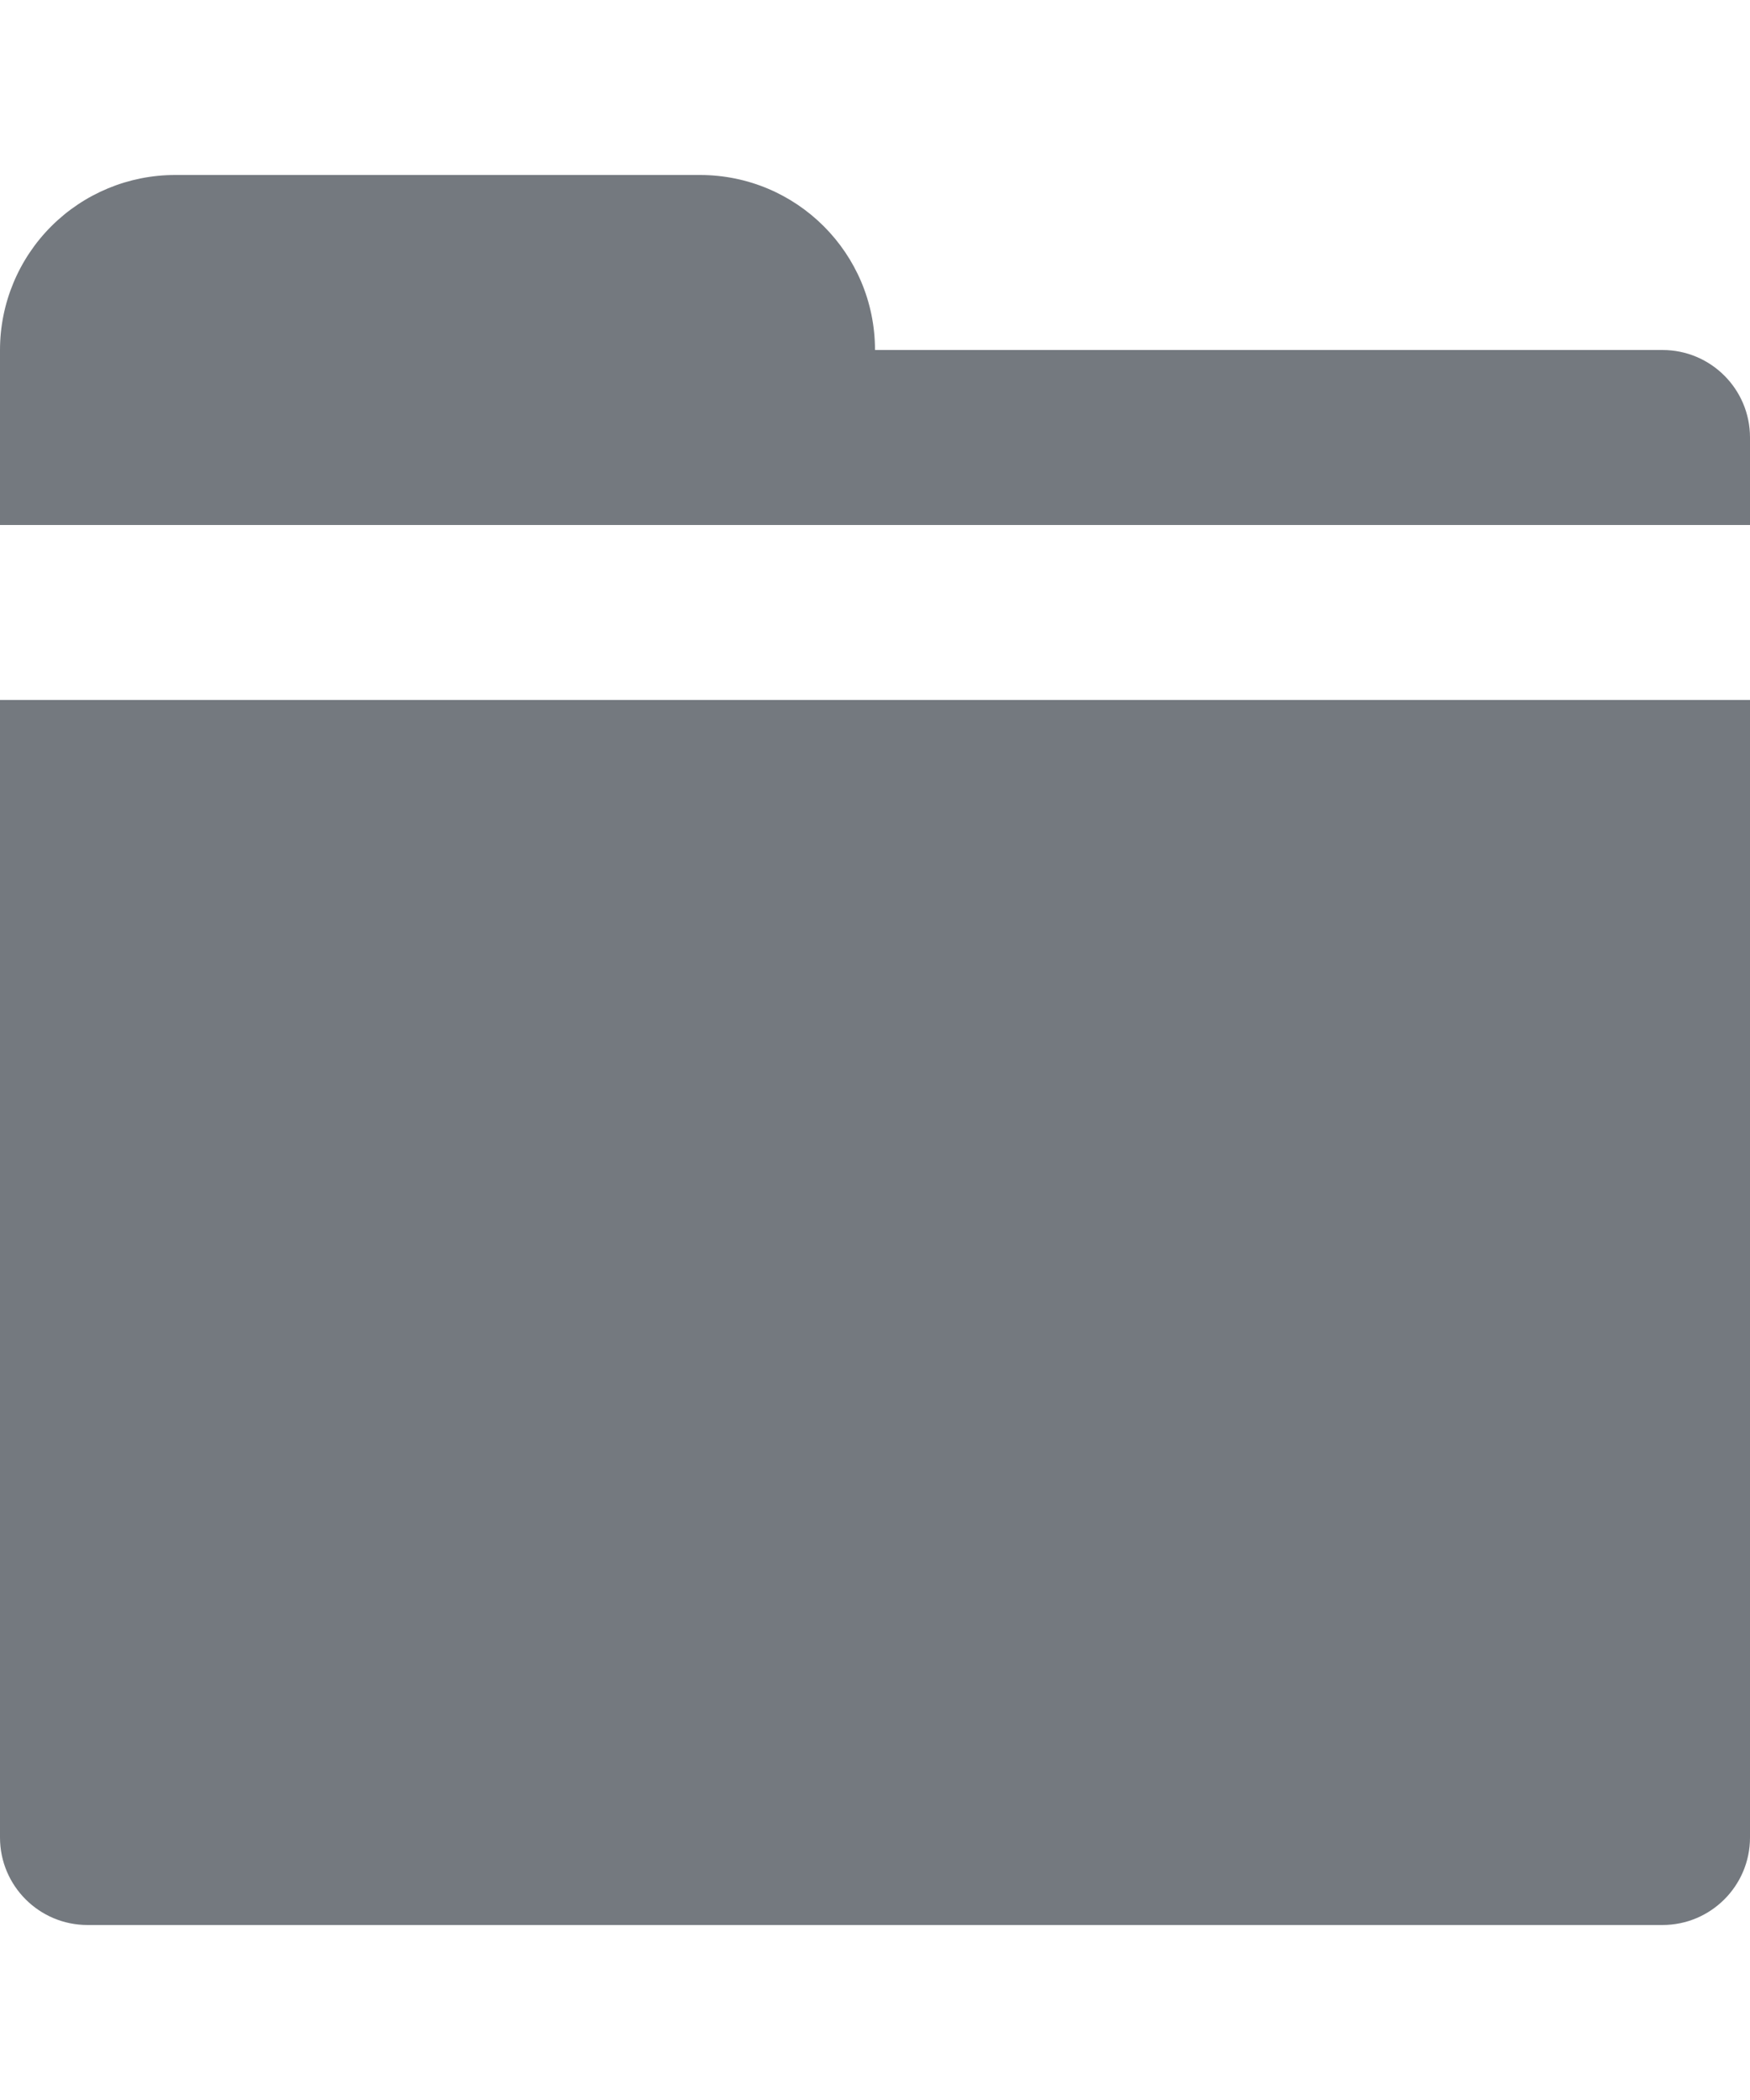
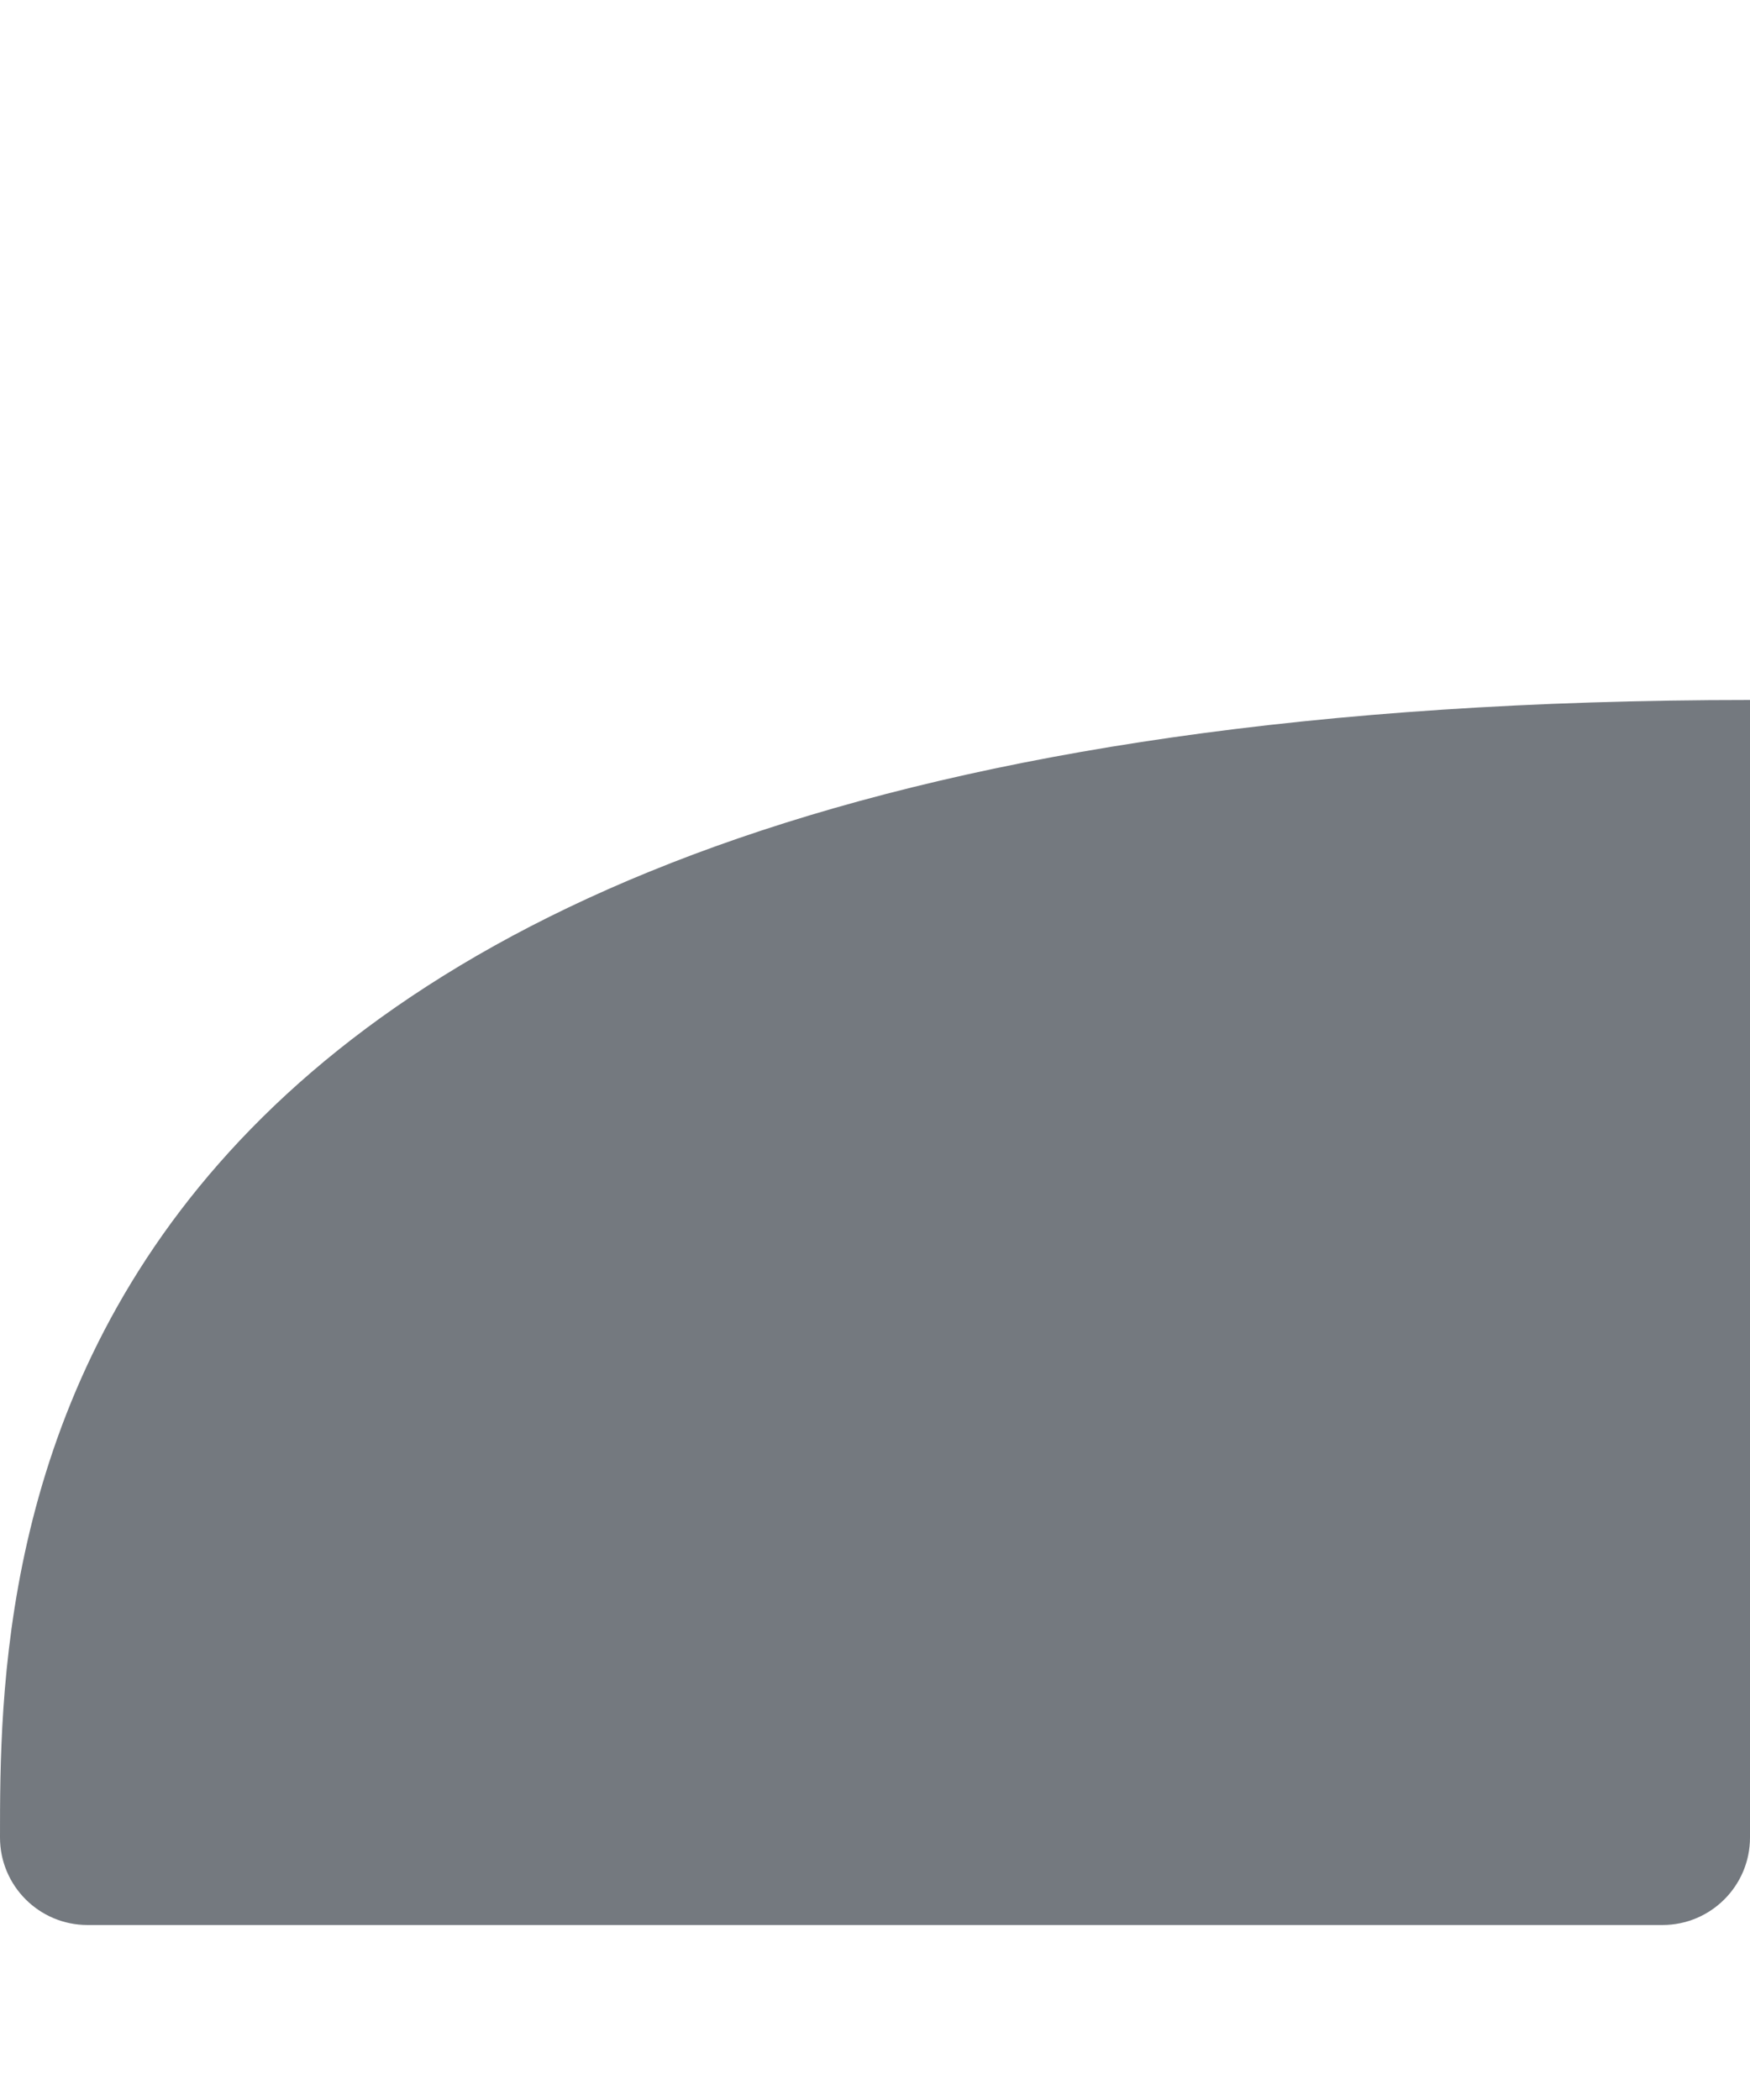
<svg xmlns="http://www.w3.org/2000/svg" width="100%" height="100%" viewBox="0 0 20 24" version="1.1" xml:space="preserve" style="fill-rule:evenodd;clip-rule:evenodd;stroke-linejoin:round;stroke-miterlimit:1.414;">
  <g transform="matrix(1,0,0,1,-34,-72)">
    <g id="Project">
      <g transform="matrix(1,0,0,1.4,0,-34.8)">
-         <path d="M34,91.286C34,91.68 34.448,92 35,92C38.414,92 49.586,92 53,92C53.552,92 54,91.68 54,91.286C54,88.998 54,82 54,82L34,82C34,82 34,88.998 34,91.286Z" style="fill:rgb(116,121,127);" />
+         <path d="M34,91.286C34,91.68 34.448,92 35,92C38.414,92 49.586,92 53,92C53.552,92 54,91.68 54,91.286C54,88.998 54,82 54,82C34,82 34,88.998 34,91.286Z" style="fill:rgb(116,121,127);" />
      </g>
      <g transform="matrix(1.25,0,0,1,-11,-2)">
-         <path d="M36,80L52,80C52,80 52,79.5 52,79C52,78.448 51.642,78 51.2,78C49.174,78 44,78 44,78C44,78 44,78 44,78C44,76.895 43.284,76 42.4,76C41.006,76 38.994,76 37.6,76C37.176,76 36.769,76.211 36.469,76.586C36.169,76.961 36,77.47 36,78C36,79 36,80 36,80Z" style="fill:rgb(116,121,127);" />
-       </g>
+         </g>
    </g>
  </g>
</svg>